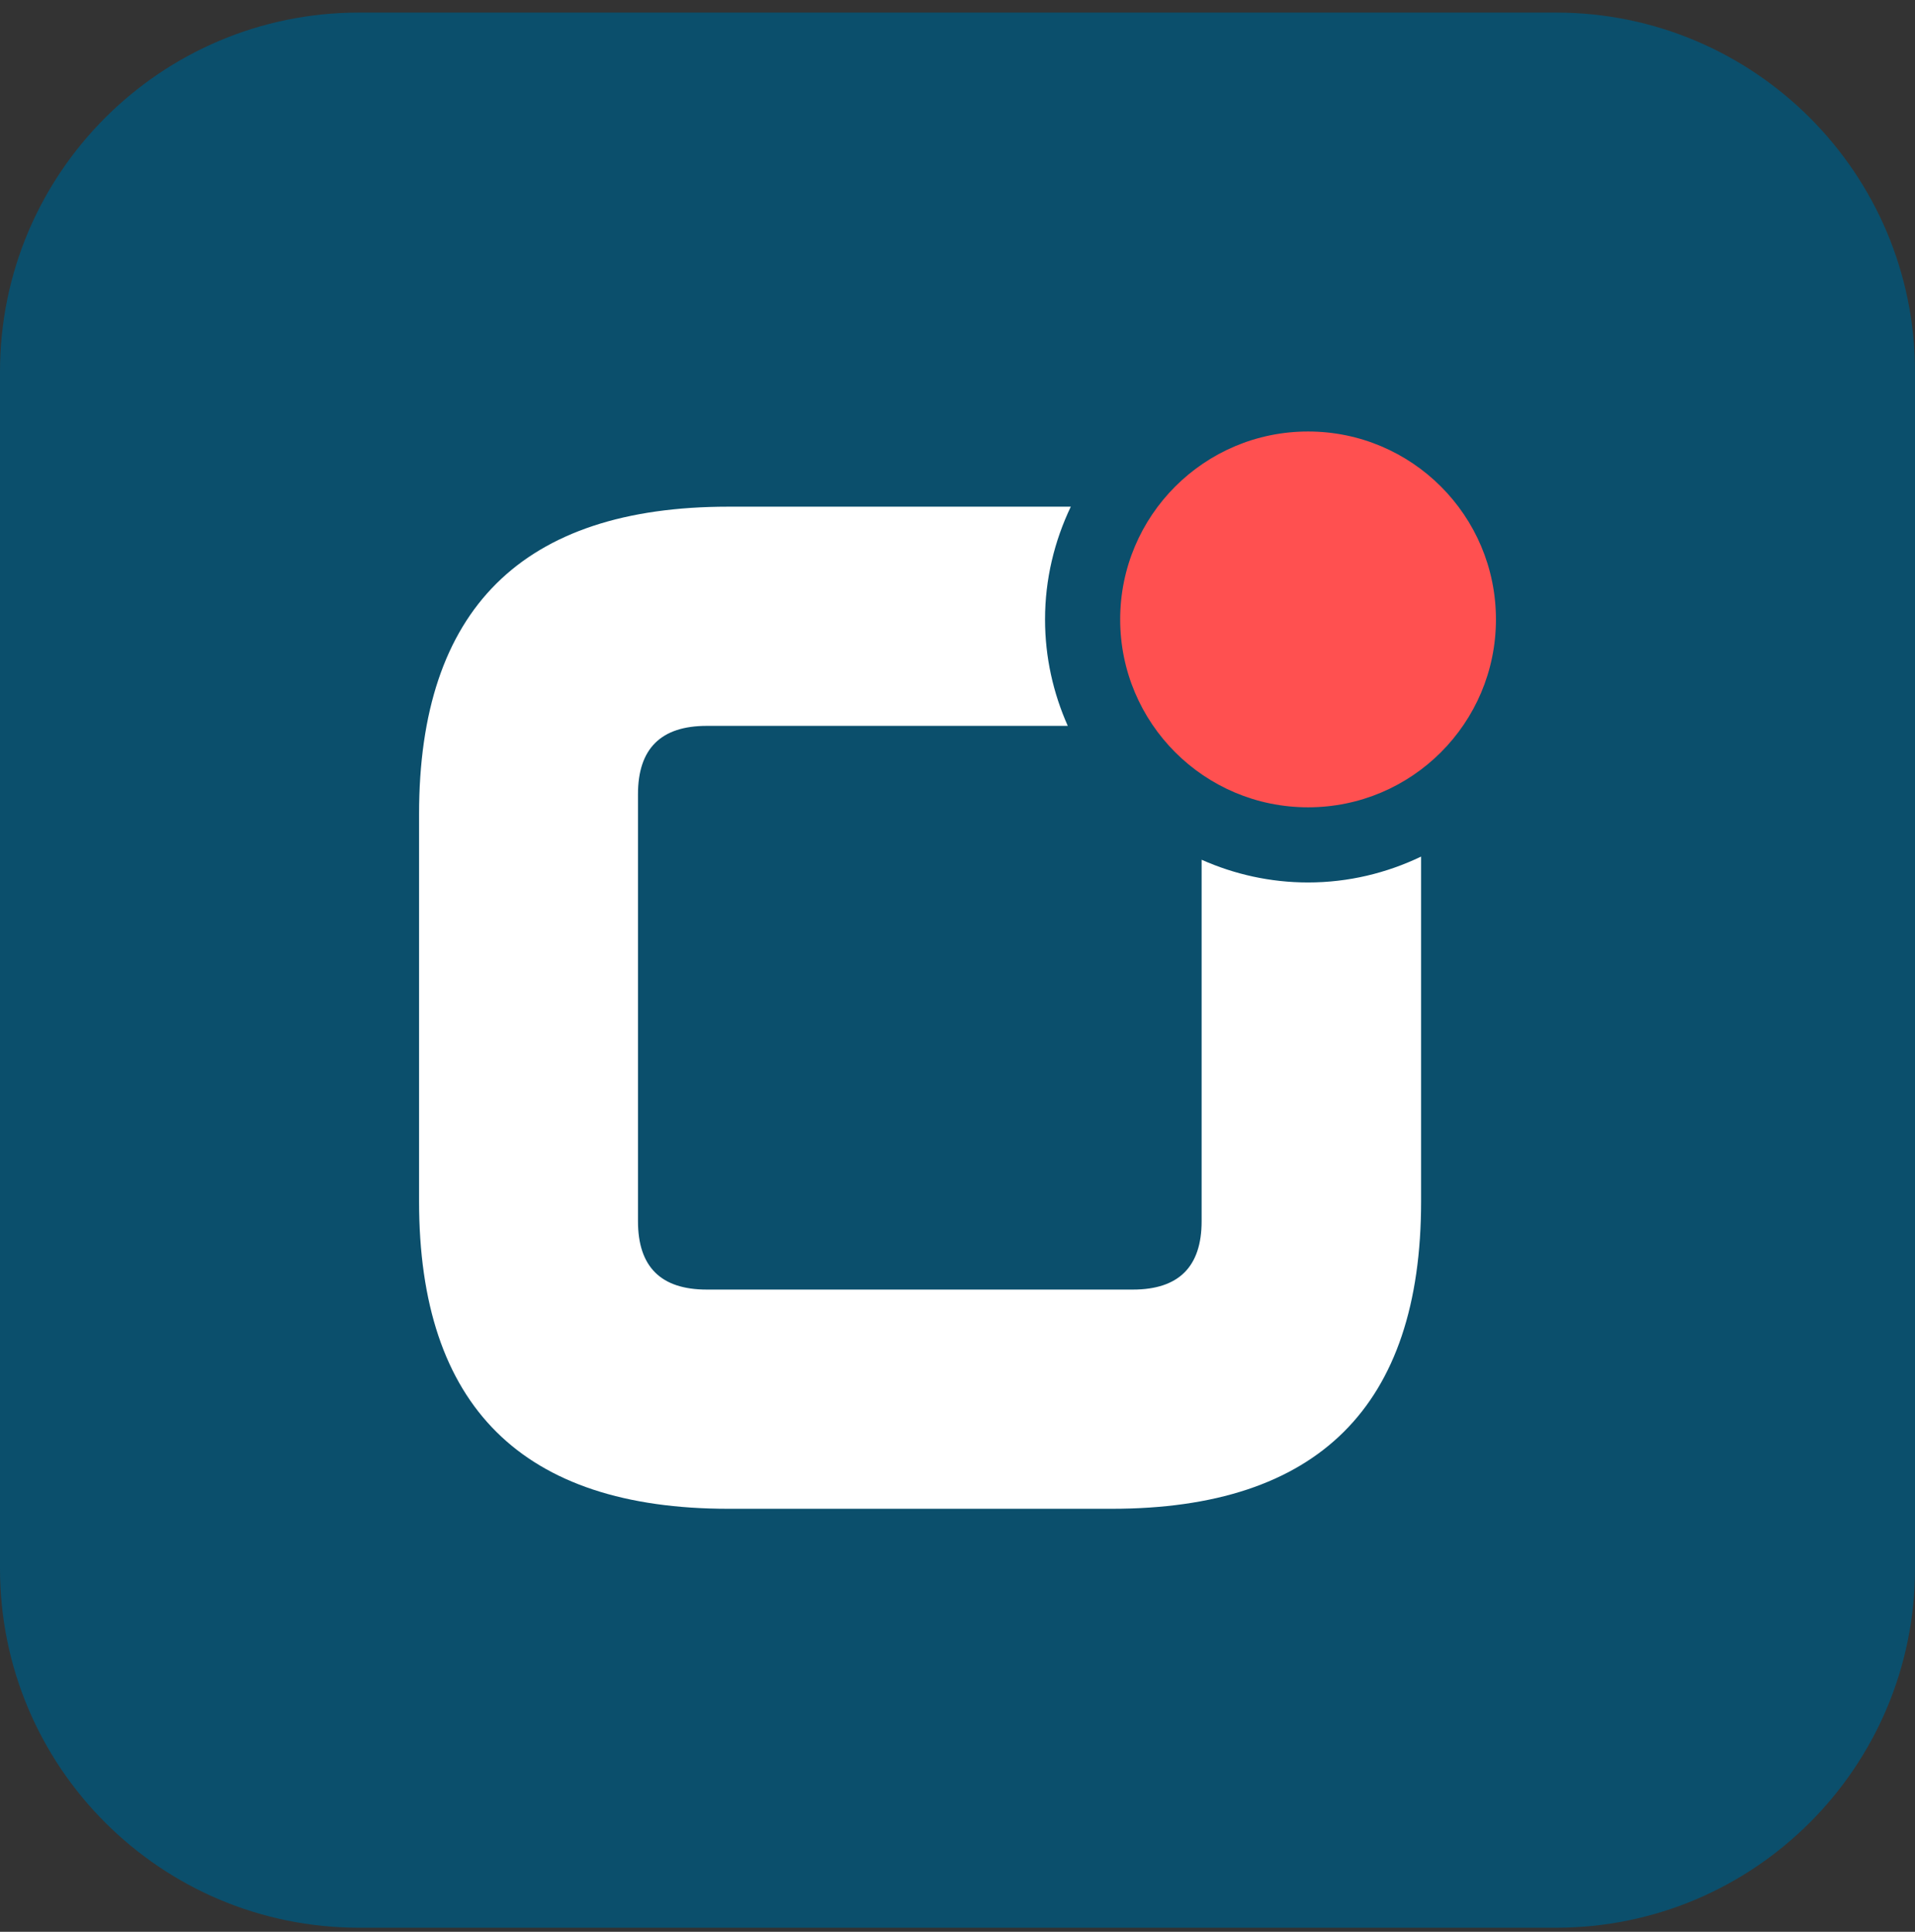
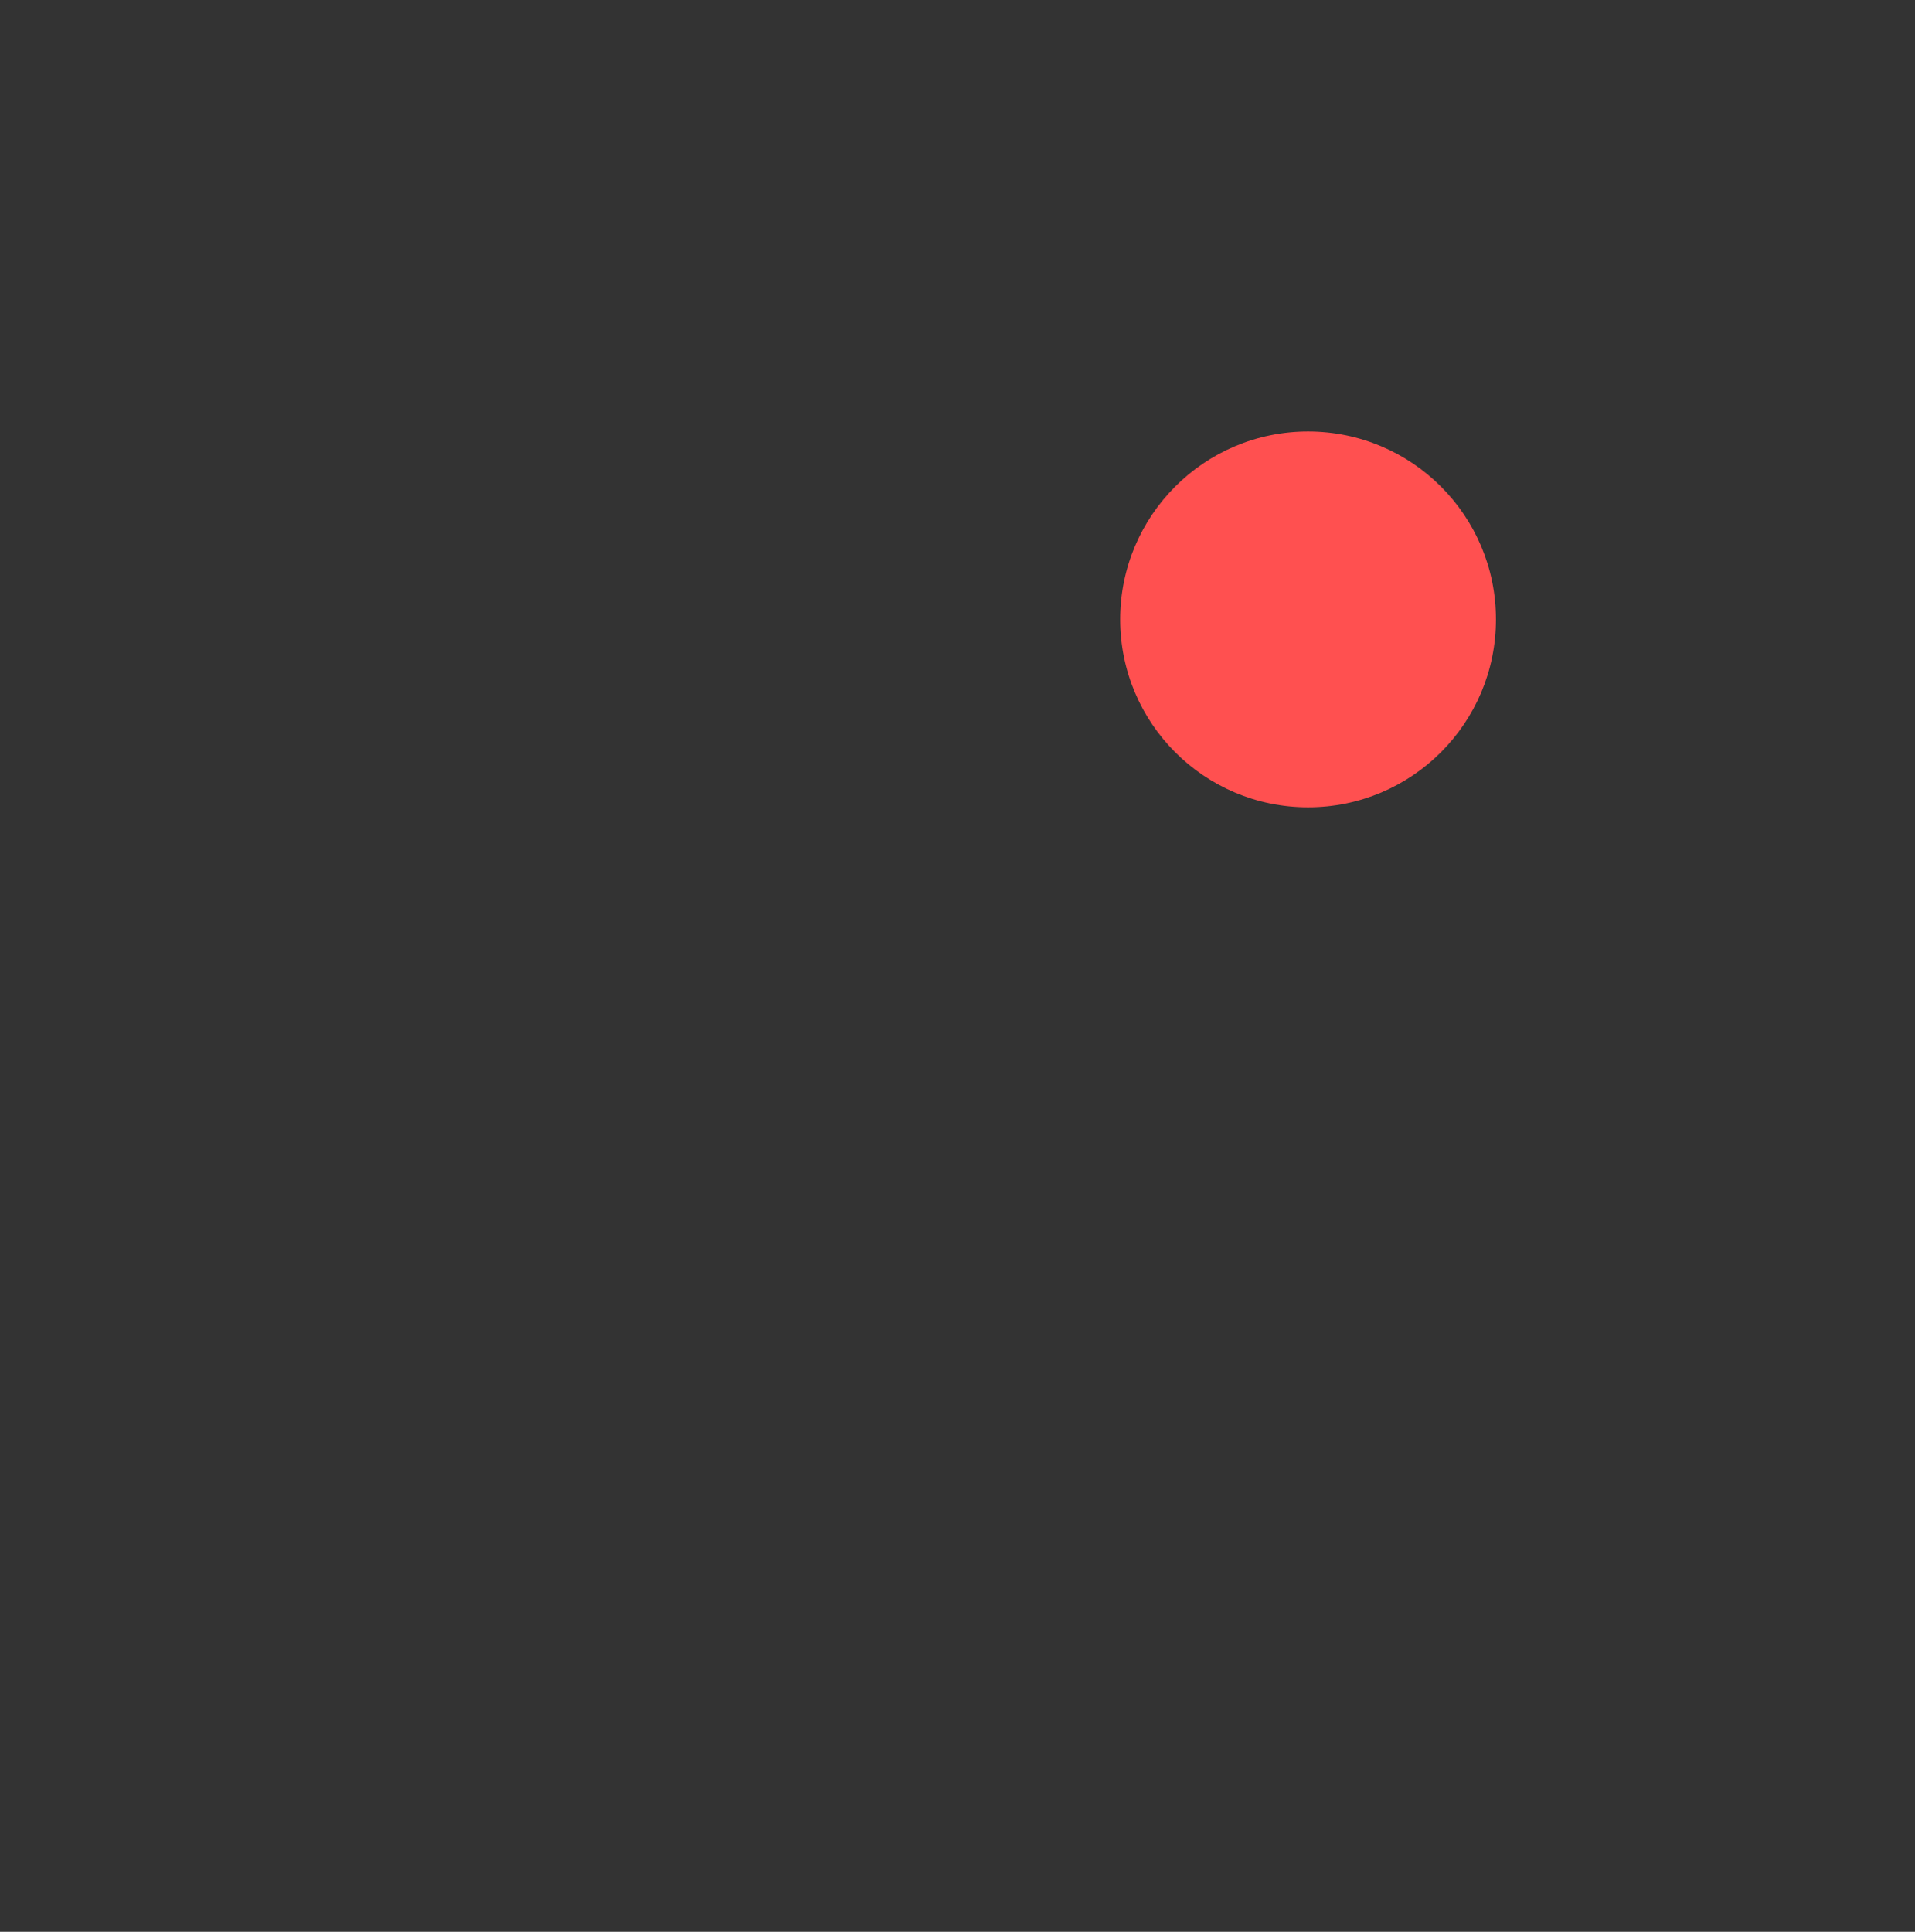
<svg xmlns="http://www.w3.org/2000/svg" width="115" height="116" viewBox="0 0 115 116" fill="none">
  <rect x="0" y="0" width="115" height="116" fill="#333333" stroke="none" />
-   <path d="M93.438 115.755H21.562C9.655 115.755 0 106.101 0 94.193V22.318C0 10.41 9.655 0.755 21.562 0.755H93.438C105.345 0.755 115 10.41 115 22.318V94.193C115 106.101 105.345 115.755 93.438 115.755Z" fill="#0B4F6C" />
  <path d="M67.269 37.194C67.269 43.425 72.32 48.477 78.552 48.477C84.784 48.477 89.835 43.425 89.835 37.194C89.835 30.962 84.784 25.911 78.552 25.911C72.32 25.911 67.269 30.962 67.269 37.194Z" fill="#FF5050" />
-   <path d="M78.553 52.99C76.276 52.99 74.117 52.496 72.16 51.626V73.332C72.16 76.069 70.781 77.436 68.031 77.436H42.441C39.687 77.436 38.312 76.069 38.312 73.332V47.689C38.312 44.956 39.687 43.587 42.441 43.587H64.122C63.251 41.63 62.757 39.47 62.757 37.194C62.757 34.77 63.323 32.48 64.304 30.425H43.746C31.36 30.425 25.166 36.579 25.166 48.888V72.138C25.166 84.444 31.36 90.599 43.746 90.599H66.758C79.146 90.599 85.34 84.444 85.34 72.138V51.436C83.281 52.422 80.984 52.99 78.553 52.99Z" fill="white" />
</svg>